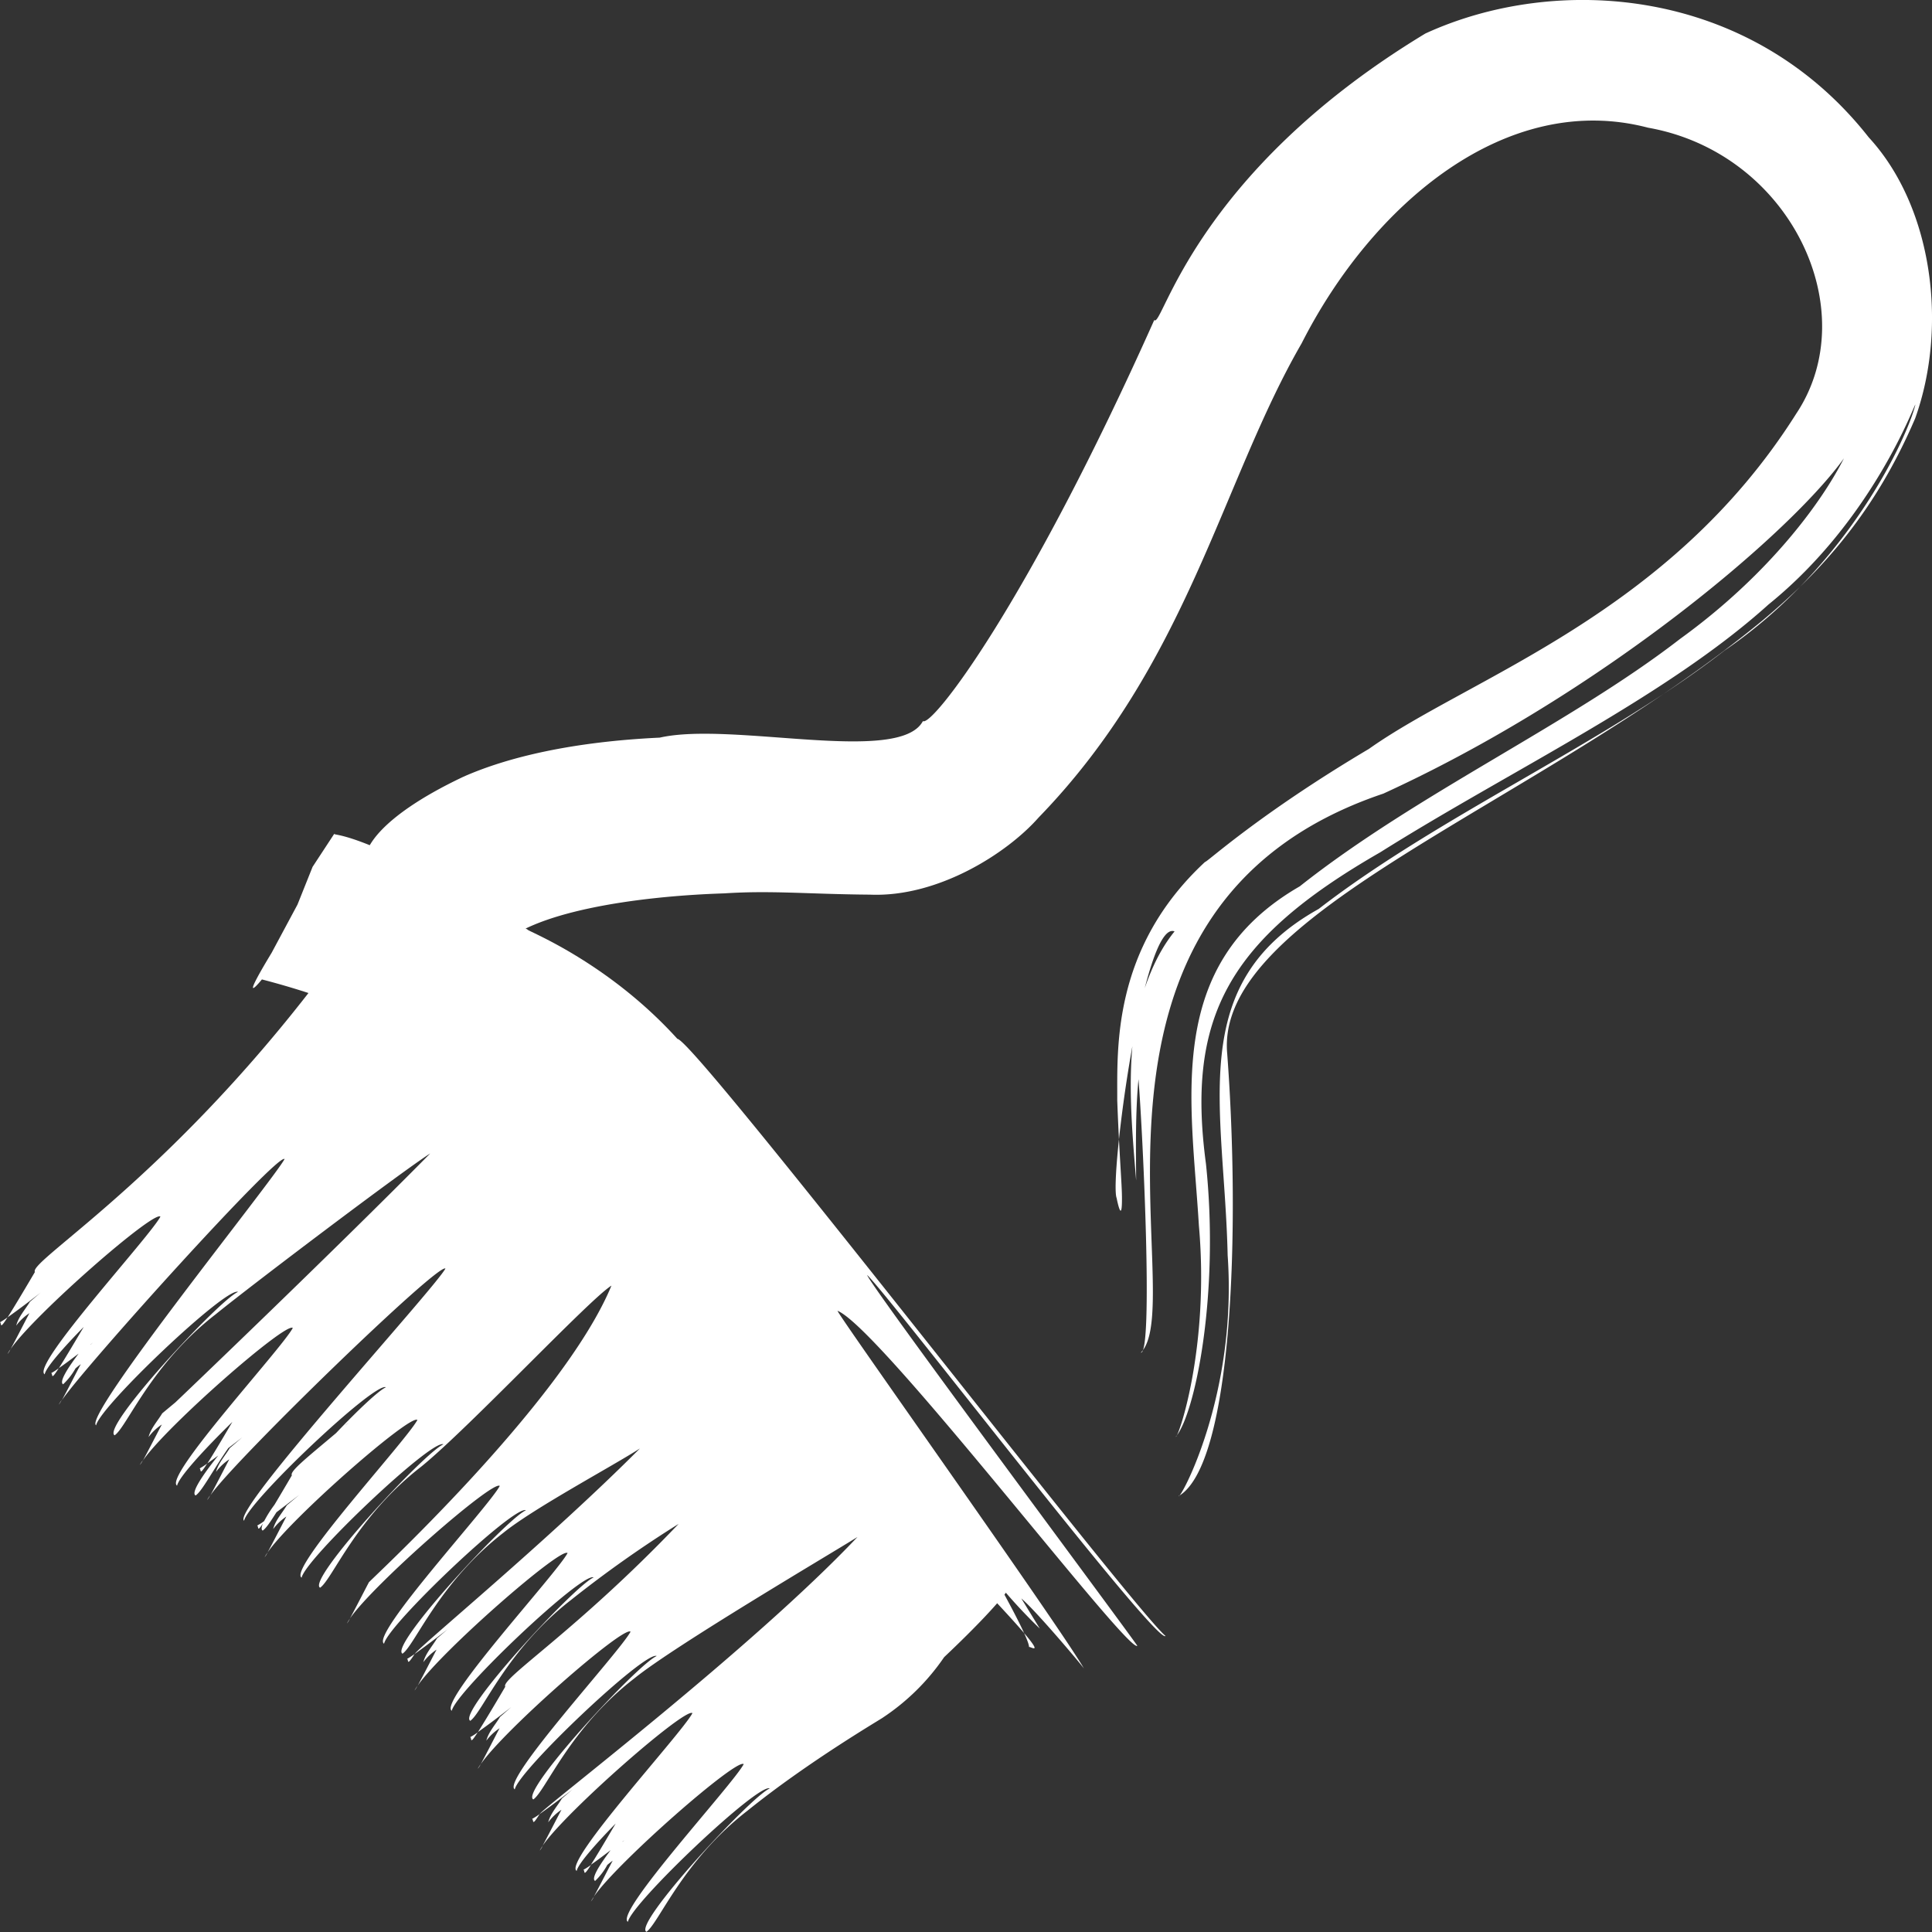
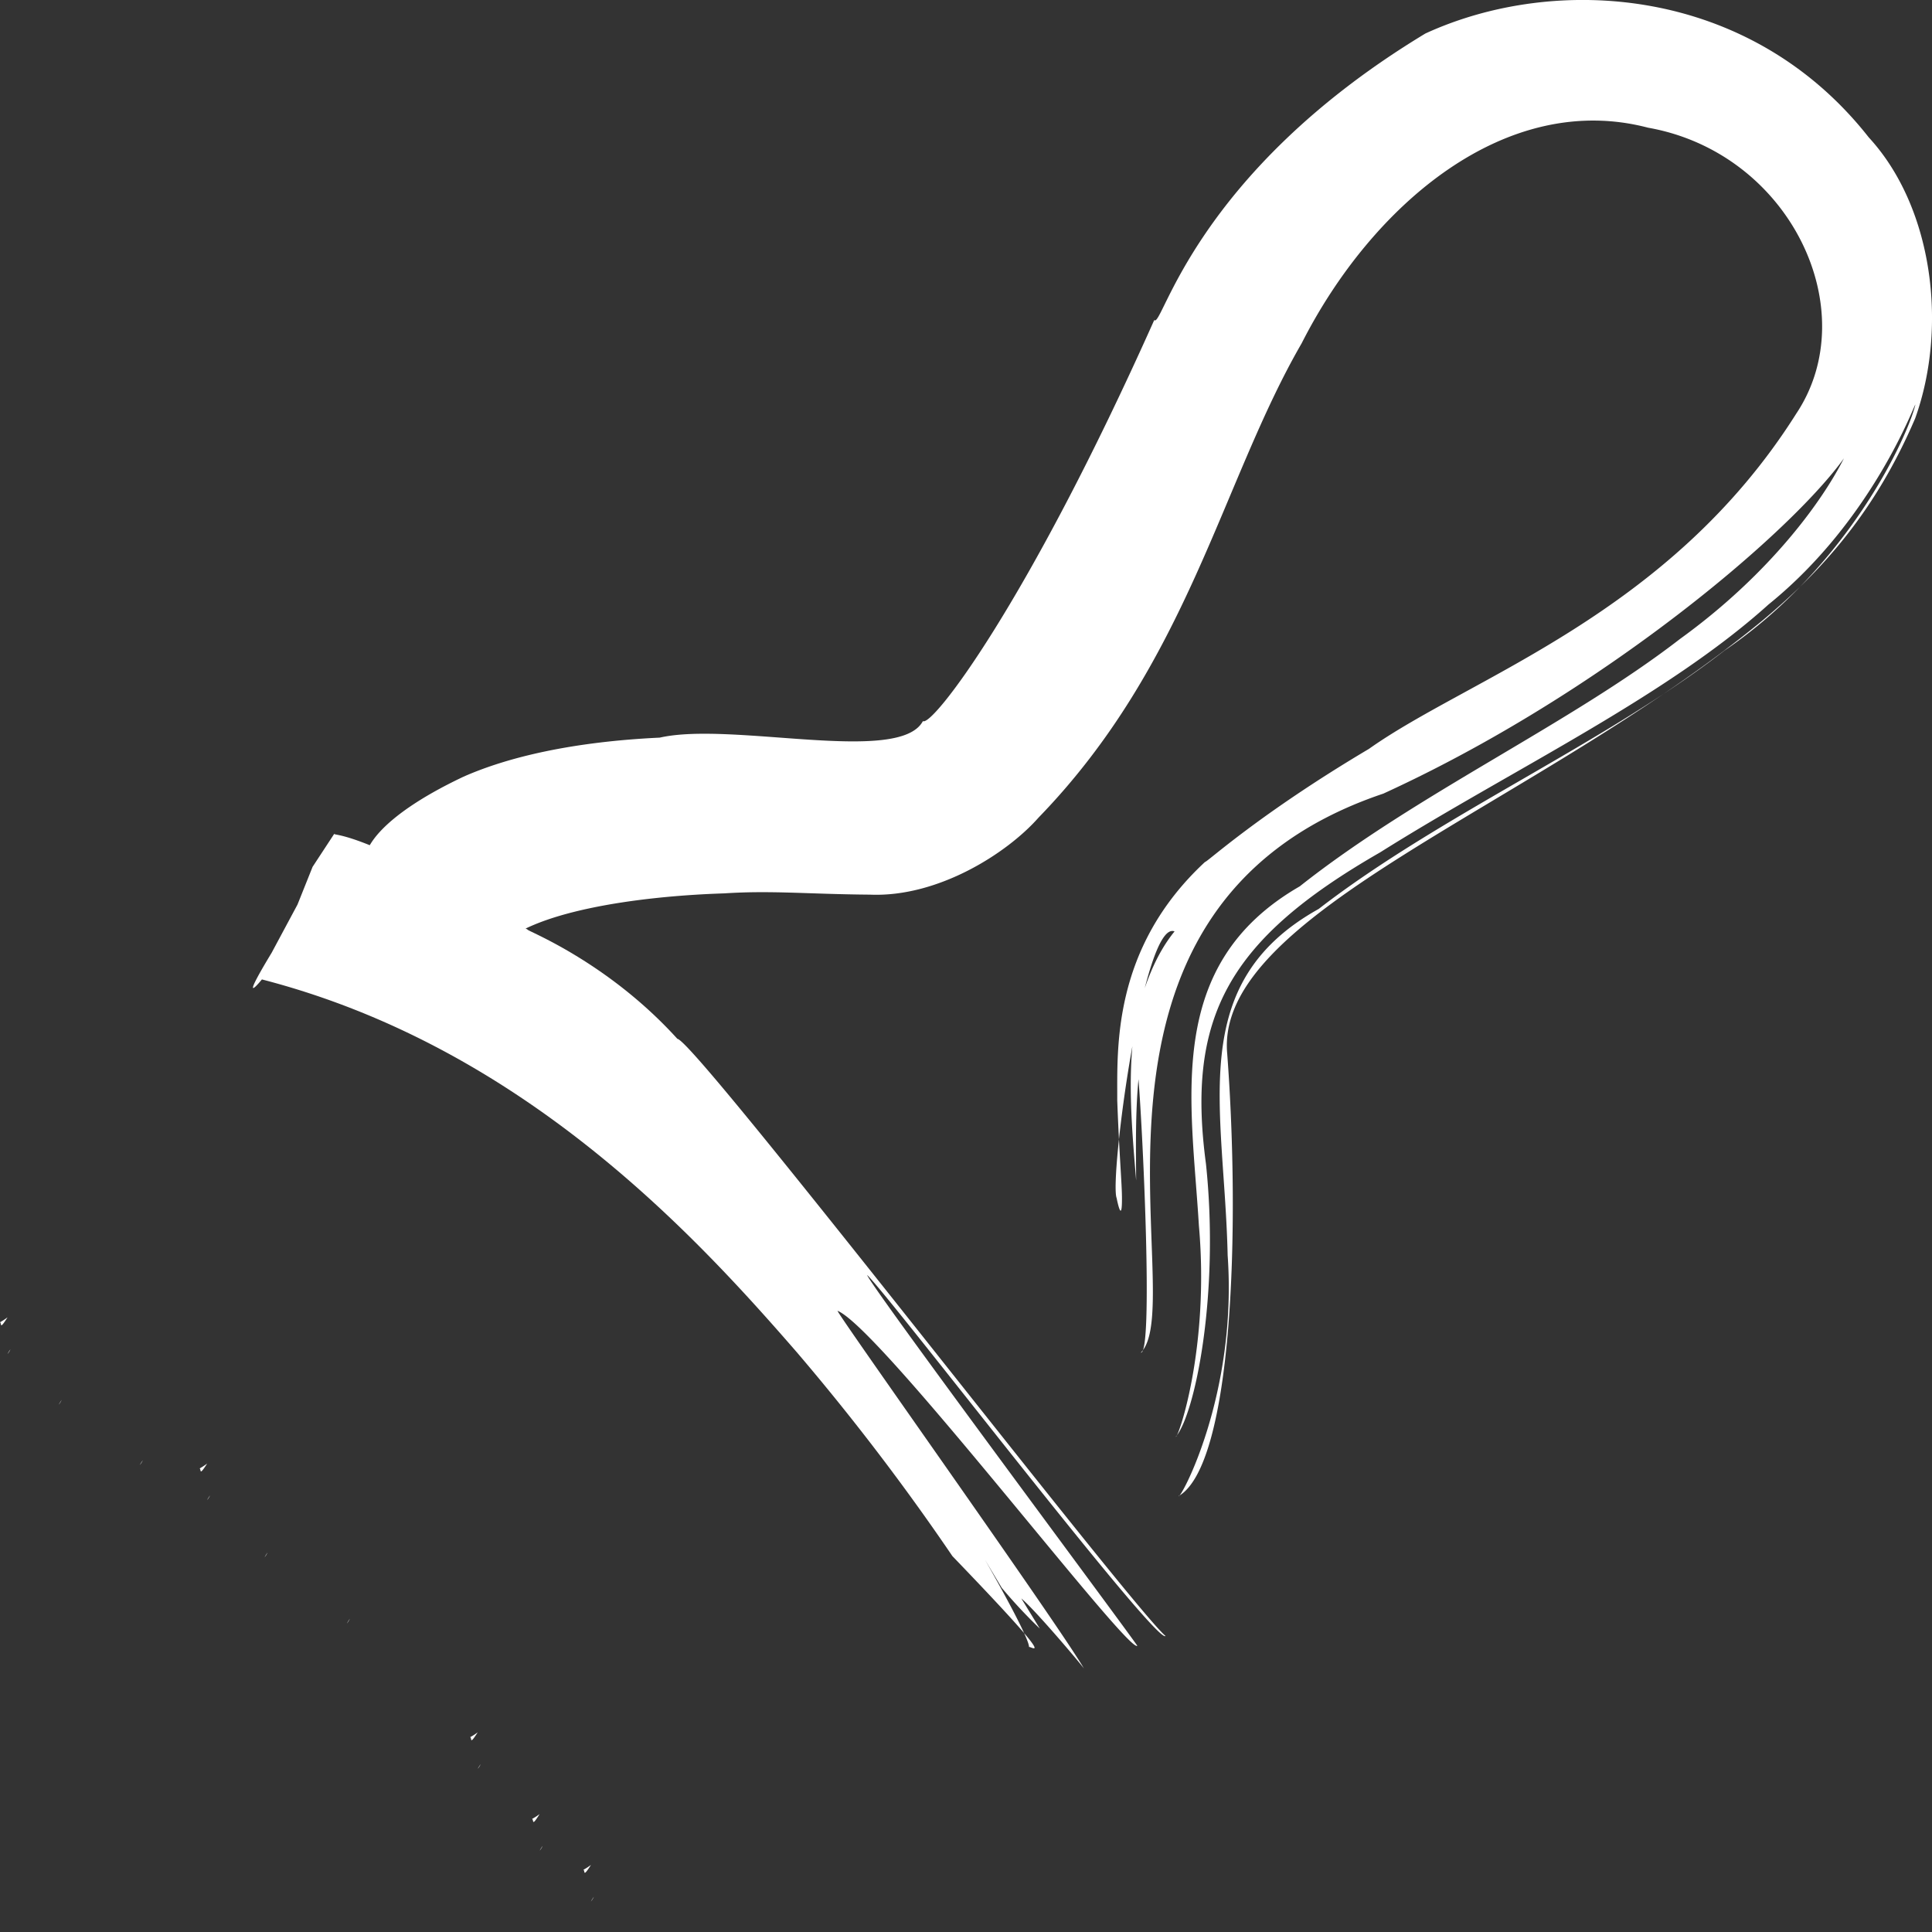
<svg xmlns="http://www.w3.org/2000/svg" id="Layer_1" data-name="Layer 1" viewBox="0 0 512 512">
  <rect x="0" y="0" width="512" height="512" fill="#333333" stroke="none" />
  <title>brush</title>
-   <path d="M15.57,362.59a15.86,15.86,0,0,1-2,1.3C14.08,364.14,13.31,366.13,15.57,362.59Z" fill="white" />
  <path d="M16.34,371a12.82,12.82,0,0,0-.77,1.25A6.6,6.6,0,0,0,16.34,371Z" fill="white" />
  <path d="M2,349.11a16.87,16.87,0,0,1-2,1.3C.51,350.68-.26,352.66,2,349.11Z" fill="white" />
  <path d="M2.77,357.58A9.06,9.06,0,0,0,2,358.81,5.66,5.66,0,0,0,2.77,357.58Z" fill="white" />
  <path d="M37.84,387a11.71,11.71,0,0,0-.79,1.23A5.51,5.51,0,0,0,37.84,387Z" fill="white" />
  <path d="M55.66,396.31a12.88,12.88,0,0,0-.78,1.23A5.2,5.2,0,0,0,55.66,396.31Z" fill="white" />
-   <path d="M54.9,387.86a20.58,20.58,0,0,1-2,1.3C53.41,389.41,52.63,391.39,54.9,387.86Z" fill="white" />
+   <path d="M54.9,387.86a20.58,20.58,0,0,1-2,1.3C53.41,389.41,52.63,391.39,54.9,387.86" fill="white" />
  <path d="M70.9,411.45a11.28,11.28,0,0,0-.77,1.23A5.83,5.83,0,0,0,70.9,411.45Z" fill="white" />
  <path d="M92.71,429a11.26,11.26,0,0,0-.77,1.23A6.05,6.05,0,0,0,92.71,429Z" fill="white" />
-   <path d="M110.63,446.76c-.29.44-.6.89-.77,1.23A6.27,6.27,0,0,0,110.63,446.76Z" fill="white" />
-   <path d="M109.88,438.32a20.14,20.14,0,0,1-2,1.3C108.37,439.86,107.61,441.85,109.88,438.32Z" fill="white" />
  <path d="M127.38,467.53a13.83,13.83,0,0,0-.79,1.23A5.19,5.19,0,0,0,127.38,467.53Z" fill="white" />
  <path d="M126.6,459.08a13.83,13.83,0,0,1-2,1.28C125.12,460.63,124.33,462.64,126.6,459.08Z" fill="white" />
  <path d="M143.81,489.19a9.44,9.44,0,0,0-.78,1.25A6.3,6.3,0,0,0,143.81,489.19Z" fill="white" />
  <path d="M143,480.75a14.25,14.25,0,0,1-2,1.28C141.54,482.31,140.78,484.3,143,480.75Z" fill="white" />
  <path d="M157.38,502.68a11.46,11.46,0,0,0-.78,1.23A6.29,6.29,0,0,0,157.38,502.68Z" fill="white" />
  <path d="M156.61,494.23a15.48,15.48,0,0,1-2,1.28C155.12,495.78,154.35,497.76,156.61,494.23Z" fill="white" />
-   <path d="M234,455.16a59.41,59.41,0,0,0,16.21-16C268.36,422,269,418.3,268.91,418.47l-4.51-6.88-5.4-6.31-6.73-9.09c-8-11.61-3.84-4.31-3.84-4.31-.45.64-.89,1.23-1.35,1.85l-1.65-1.94-6.72-9.09c-1.26-1.82-2.2-3.13-2.91-4.12l-1.4-2.12L229,370.13,222.27,361c-8-11.6-3.85-4.29-3.85-4.29a0,0,0,0,0,0,0l-.72-1.08-5.42-6.33-6.72-9.11c-8-11.58-3.85-4.29-3.85-4.29-.56.79-1.12,1.51-1.68,2.31l-.25-.39-5.42-6.33-6.73-9.11c-8-11.6-3.84-4.29-3.84-4.29-1.28,1.82-2.55,3.5-3.83,5.25l-2-3-5.43-6.31-6.72-9.11c-8-11.6-3.85-4.31-3.85-4.31-.49.71-1,1.33-1.45,2l-3.22-3.74-6.72-9.09c-8-11.6-3.85-4.31-3.85-4.31-1.66,2.37-3.3,4.56-5,6.82l-2.3-2.68-6.72-9.09c-8-11.6-3.85-4.31-3.85-4.31-1.39,2-2.79,3.82-4.17,5.74l-1.33-2L118,273.66l-6.72-9.11c-8-11.6-3.85-4.31-3.85-4.31-.46.66-.9,1.23-1.35,1.85l-1.64-1.94-6.72-9.07c-8-11.61-3.85-4.31-3.85-4.31C49.93,309.28,7.34,334.07,9.25,337.1c-3.83,6.5-6,10.08-7.23,12,3.36-2.34,9.41-7,9.27-7l-3.37,2.89c-1.25,2.09-3,3.92-3.62,6.31A13.66,13.66,0,0,1,7.8,348c-.9,1.67-3.65,7.09-5,9.54,6.2-9.07,38-36.86,39.71-35.12-2.85,5.4-34.38,39.47-30.67,41.79.34-1.77,4.71-6.82,10.35-12.56-3.41,5.76-5.4,9.07-6.59,10.91,1.5-1,3.45-2.49,5.24-3.84-3.27,4.33-5.16,7.56-4.11,8.13A17.64,17.64,0,0,0,20,362.66a17.52,17.52,0,0,1,1.41-1.14c-.9,1.67-3.65,7.09-5,9.53,6.21-9.05,57.22-65.6,59-63.89-2.84,5.4-53.63,68.25-49.94,70.57,1-5,34.59-36.86,37.61-35.36-4.95,2.07-36.37,36-32.7,38,3.27-2.2,9.63-18.83,26.77-32.06,10.11-8.21,49.68-38.09,56.86-42.63-24.78,25.14-67.44,65.92-67.57,66L43,374.54c-1.25,2.07-3,3.92-3.63,6.29a14,14,0,0,1,3.52-3.32c-.9,1.67-3.67,7.09-5,9.53,6.2-9.06,37.94-36.84,39.7-35.11-2.84,5.4-34.37,39.47-30.66,41.79.42-2.19,7.05-9.48,14.65-16.9-3.43,5.84-5.45,9.19-6.63,11,.85-.59,1.84-1.31,2.89-2.1-4.43,5.55-7.27,9.95-6,10.6,1.69-1.13,4.25-6.18,8.66-12.56,2.12-1.6,3.82-2.93,3.75-2.89l-3.36,2.89c-1.25,2.07-3,3.92-3.63,6.29a14.1,14.1,0,0,1,3.51-3.32c-.89,1.67-3.66,7.09-5,9.53,6.2-9.07,60.51-61.78,62.27-60.07C115.08,341.64,61,400.66,64.69,403c1-5,34.6-36.86,37.59-35.36-1.82.77-7.27,5.89-13.23,12.15-7.83,6.6-12.35,10.17-11.7,11.19-1.94,3.3-3.43,5.84-4.62,7.81A31.61,31.61,0,0,0,70,403.11a14,14,0,0,1-1.85,1.18c.47.24-.15,2,1.56-.61-.44,1-.52,1.72-.09,1.94.92-.61,2.09-2.41,3.65-4.86,3-2.27,6.26-4.76,6.16-4.71L76,398.93c-1.24,2.09-3,3.92-3.61,6.29a14.07,14.07,0,0,1,3.5-3.32c-.89,1.68-3.65,7.09-5,9.54,6.2-9.07,37.94-36.84,39.72-35.13-2.86,5.4-34.38,39.49-30.68,41.79,1-5,34.58-36.88,37.59-35.34-4.94,2.05-36.36,36-32.69,38,3.27-2.22,9.63-18.83,26.77-32.06,12.73-10.33,44.57-44.35,50.44-48-13,31.54-65.7,79.66-64.3,78.67-.9,1.68-3.66,7.09-5,9.54,6.21-9.05,38-36.84,39.7-35.12-2.84,5.4-34.36,39.48-30.66,41.81,1-5,34.58-36.88,37.6-35.36-4.93,2.07-36.37,36-32.71,38,3.27-2.22,9.64-18.83,26.76-32.06,8.07-6.53,29.25-17.84,36.16-22.33-24.13,24.24-58.43,52.49-59.68,54.45,3.35-2.36,9.41-7,9.27-7l-3.37,2.89c-1.24,2.09-3,3.94-3.63,6.31a14.47,14.47,0,0,1,3.51-3.33c-.89,1.68-3.65,7.1-5,9.54,6.21-9.07,38-36.84,39.72-35.13-2.85,5.4-34.37,39.48-30.68,41.79,1-5,34.59-36.86,37.6-35.34-4.93,2.07-36.35,36-32.7,38,3.27-2.24,9.63-18.85,26.77-32.08a307.1,307.1,0,0,1,28.44-20.1c-27.13,28.43-47.27,41.05-45.94,43.15-3.82,6.5-6,10.06-7.23,12,3.37-2.36,9.42-7,9.27-7L132.51,455c-1.24,2.09-3,3.91-3.63,6.29A14.16,14.16,0,0,1,132.4,458c-.9,1.65-3.66,7.09-5,9.53,6.2-9.06,37.94-36.83,39.7-35.11-2.86,5.4-34.38,39.47-30.68,41.79,1-5,34.6-36.86,37.61-35.34-4.94,2.05-36.35,36-32.7,38,3.27-2.22,9.62-18.85,26.78-32.08,10.62-8.63,52-33,59.13-37.47C199.3,436.89,144.3,478.79,143,480.75c3.36-2.36,9.41-7,9.27-7l-3.37,2.89c-1.25,2.09-3,3.9-3.62,6.29a14,14,0,0,1,3.51-3.32c-.9,1.68-3.66,7.09-5,9.53,6.19-9.06,37.94-36.83,39.71-35.13-2.86,5.42-34.39,39.48-30.68,41.81.35-1.77,4.71-6.82,10.34-12.57-3.39,5.77-5.39,9.11-6.57,10.92,1.49-1,3.44-2.49,5.23-3.85-3.27,4.34-5.16,7.57-4.11,8.15a16.88,16.88,0,0,0,3.23-4.24,17.5,17.5,0,0,1,1.43-1.13c-.91,1.67-3.65,7.09-5,9.53,6.21-9.05,37.94-36.84,39.72-35.11-2.86,5.4-34.39,39.47-30.69,41.79,1-5,34.6-36.88,37.6-35.36-4.93,2.07-36.36,36-32.69,38,3.27-2.24,9.63-18.85,26.76-32.08C214.42,466.66,234.05,455.25,234,455.16ZM24,356.3c.49-.39.86-.67.82-.66l-.9.77A1,1,0,0,1,24,356.3ZM92.4,377c-.31.27-.65.54-1,.81C91.75,377.49,92.1,377.22,92.4,377Zm72.65,111a8,8,0,0,0,.83-.67l-.91.79A.91.91,0,0,0,165.05,487.93Z" fill="white" />
  <path d="M131.78,251.36c-.35.2,4.92,9.26-6.19-4.7l-10.38-10a57.77,57.77,0,0,0-10.92-4.06l-6.69-8.26c.3,1.08,1.2-7.14,25.24-18.51,11.92-5.27,29.13-9.27,52-10.35,19.15-4.36,63.54,7.3,69.74-4.38,2.37,1.58,27.35-30.28,61.31-106.29C308,87.26,316.34,46,377.74,8.88,412.29-7,463.69-3.76,495.25,36.42c17,18.45,21,50.21,12.29,74.46C497,135.47,483.06,151.1,467,164.5c-59.71,49.11-145.13,77.37-141.78,114.7,3.47,46.07,1.51,108.93-12.88,117.28.29,1.23,15.62-26.63,13-63.82-.86-39.3-11.39-72,24.14-91.79C381.66,216,425.27,197,457,172.41c33.09-22.55,48.61-56.9,50.59-65.17-.13-.52-11.14,30.51-38.91,52.95-27.2,24.54-68.21,43.88-102.92,65.69-40.21,23.08-51.38,43.59-46.17,82.55,3.65,34.72-2.93,66.45-8,72.32.59.57,9-23.53,6.13-55.93-2-33.41-9.34-69.16,26.73-89.93,31-24.56,71.61-43,100.78-65.57,30.24-21.83,45.78-48.27,47.14-58,6.18,8.25-54.18,66.25-125.78,99-90.31,30.41-50.79,134.69-64.26,148.14,3.28.32.59-57.32-.62-72.46-.82,8.87-.69,17.89-.62,26.84-1.18-14.31-2.51-28.9,0-43.31,2.12-8.11,4.93-16.24,10.18-22.7-8.26-3.3-17.3,65.76-15.35,70.67,0,0,1.45,7.51,1.41,0,0-3.8-.71-11.28-1.25-25.89.07-13.35-1.55-40.17,23.28-63.2.22.35,14.07-12.54,43.41-29.94C389.67,179.39,442.33,163,476,109.66c18.26-27.35-1.53-69.14-39.25-75.82C399.23,24,363.68,54.06,344.94,91c-21.27,36.78-30.14,84.89-69.75,125.71-8.33,9.44-26.63,21.12-44.59,20.38-16.49-.13-26-1.16-38.62-.34C168.23,237.51,140.24,241.73,131.78,251.36Z" fill="white" />
  <path d="M69.41,259.56s-6.77,8.38,2.57-7.05l6.86-12.79,4-10,5.77-8.8c-.45.77,6.3-1.9,51.25,25.46-.49.19,21,8.33,39.66,28.93,4.75.35,120.52,150.9,129.36,158.24-2.22,2.61-72.7-89.54-79.06-95.65-.14,1.5,66.59,91.07,71.58,98.24-2.29,2.34-68.22-84.27-79.44-88.76-.19.69,58.58,83.18,65.33,94.84.07-.12-12.61-15.25-16.63-18.62l4.91,8a136.06,136.06,0,0,1-10.1-10.81L261,413.3s11.83,20.58,11.7,23.19c.49-.42,8.82,6.14-20.3-24.1a621.74,621.74,0,0,0-41.21-54C183.92,327,138.27,277.36,69.41,259.56Z" fill="white" />
</svg>